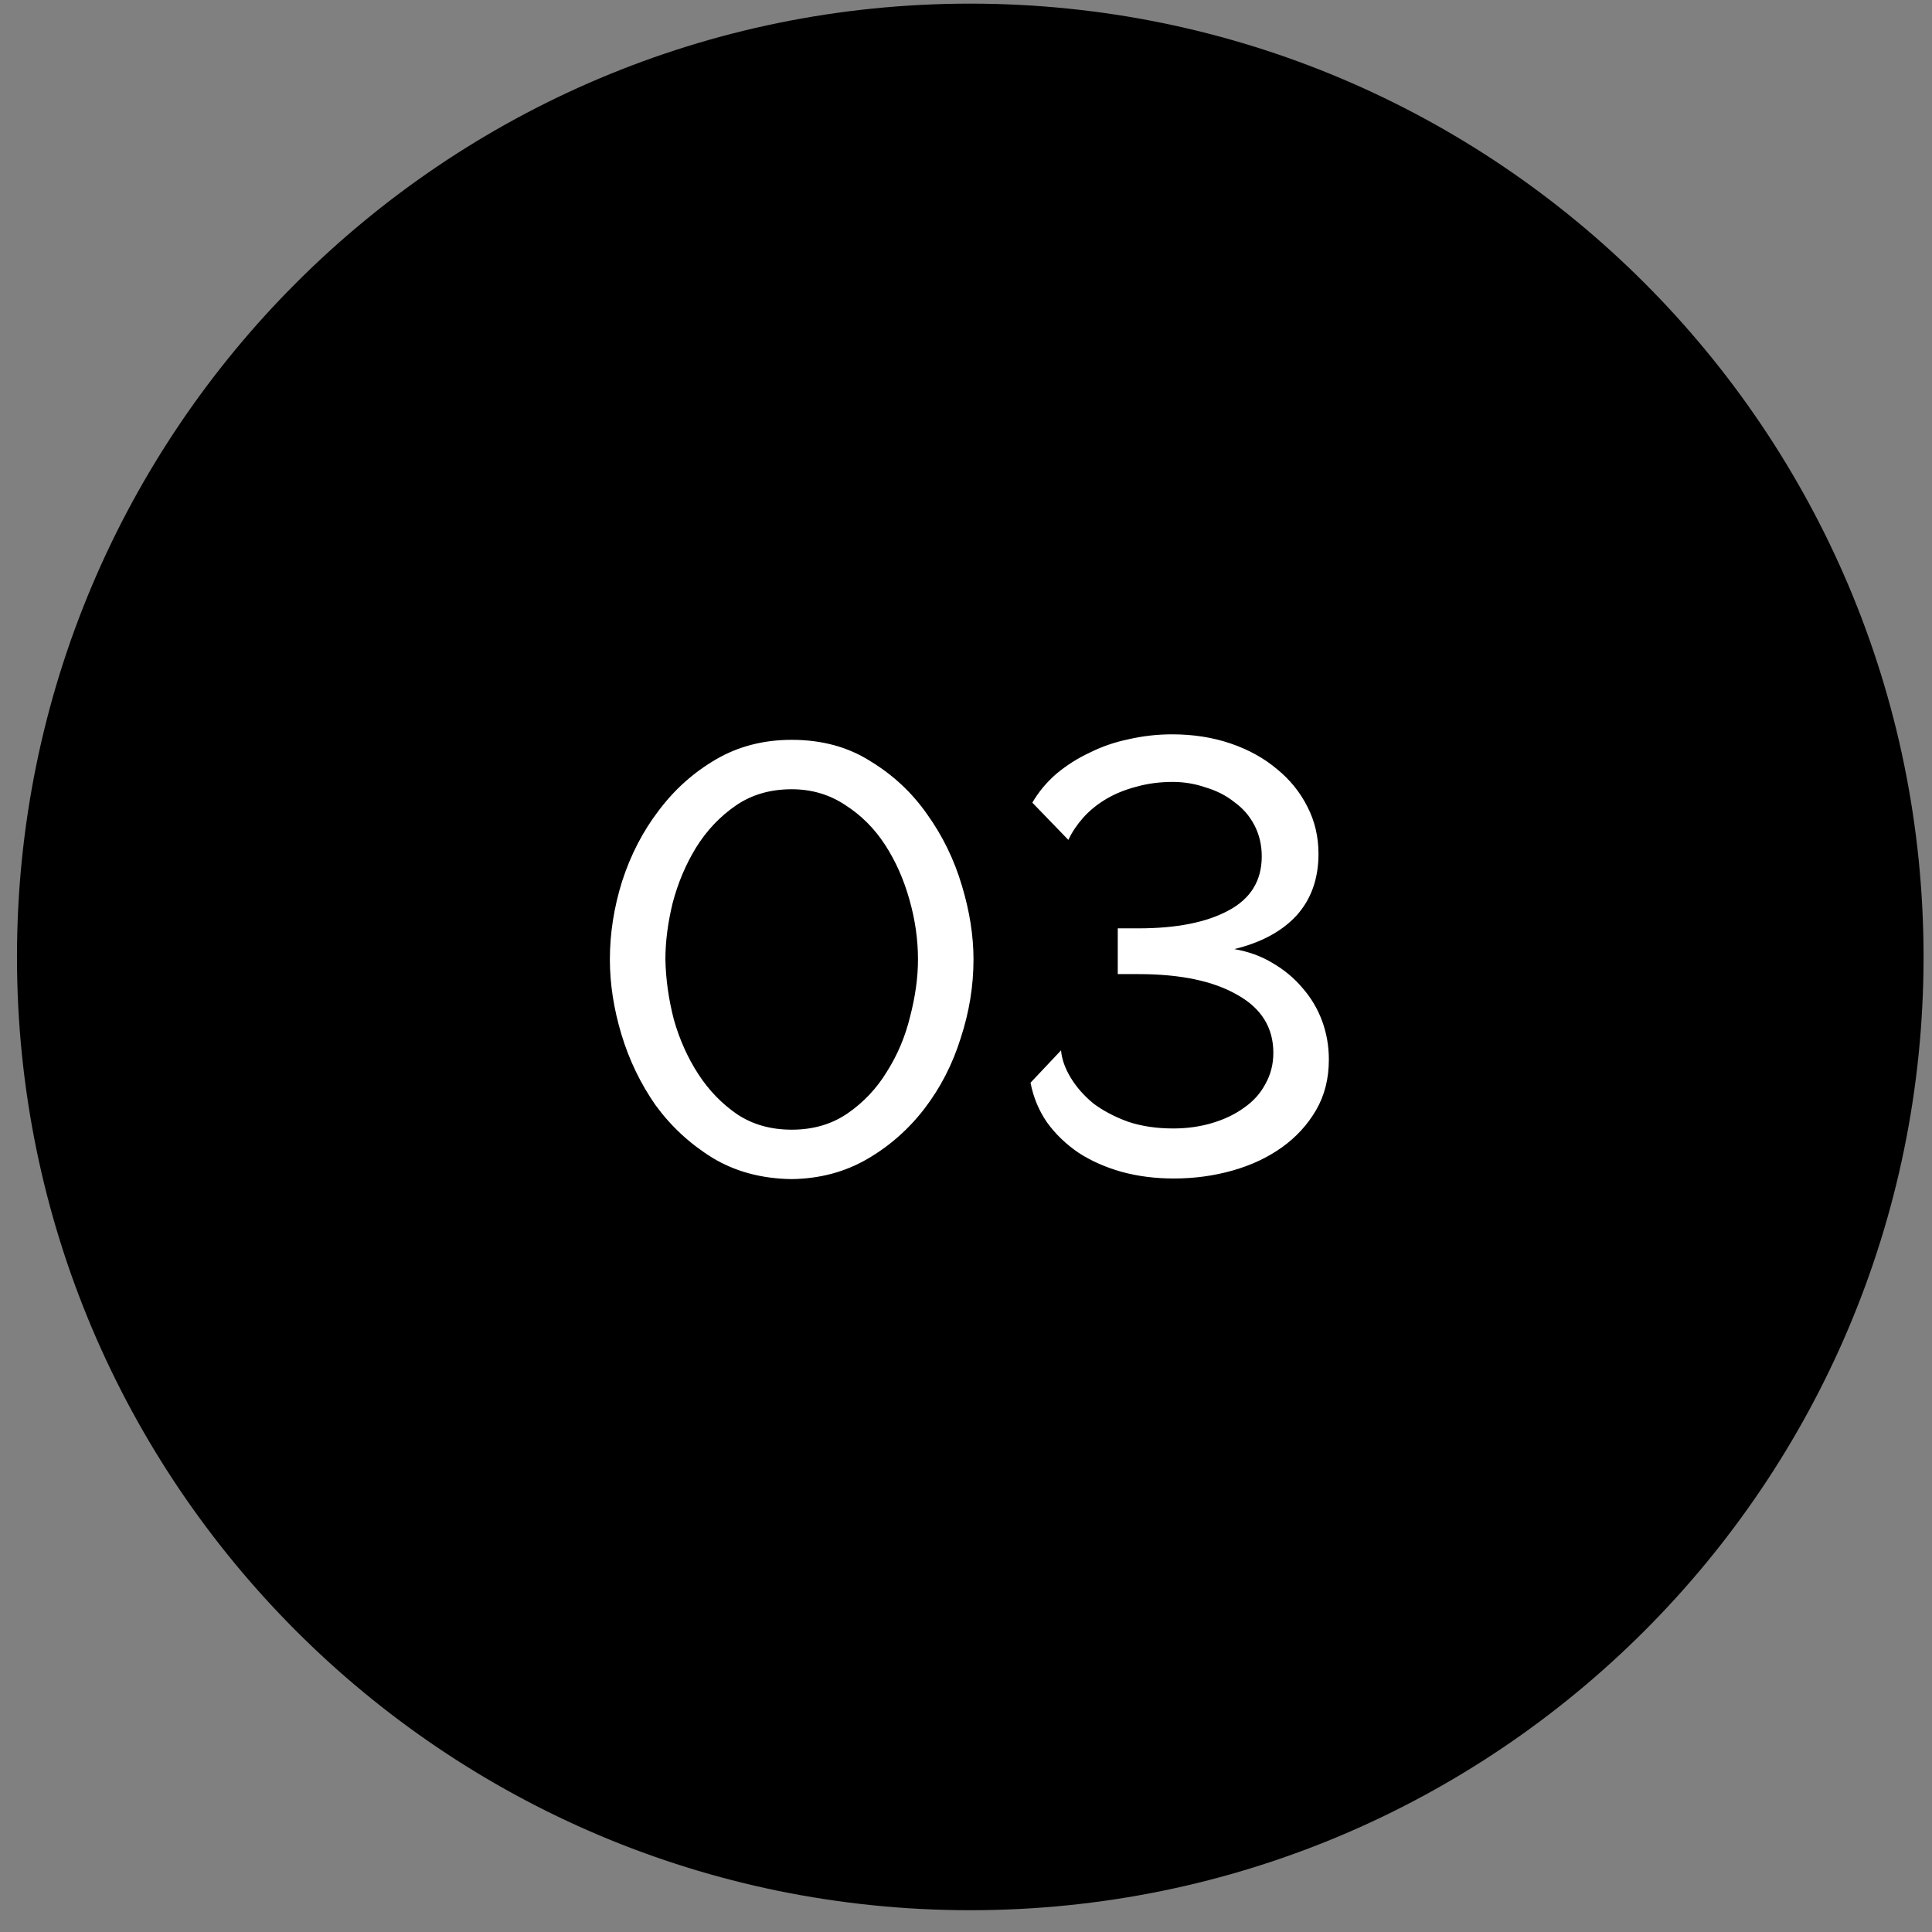
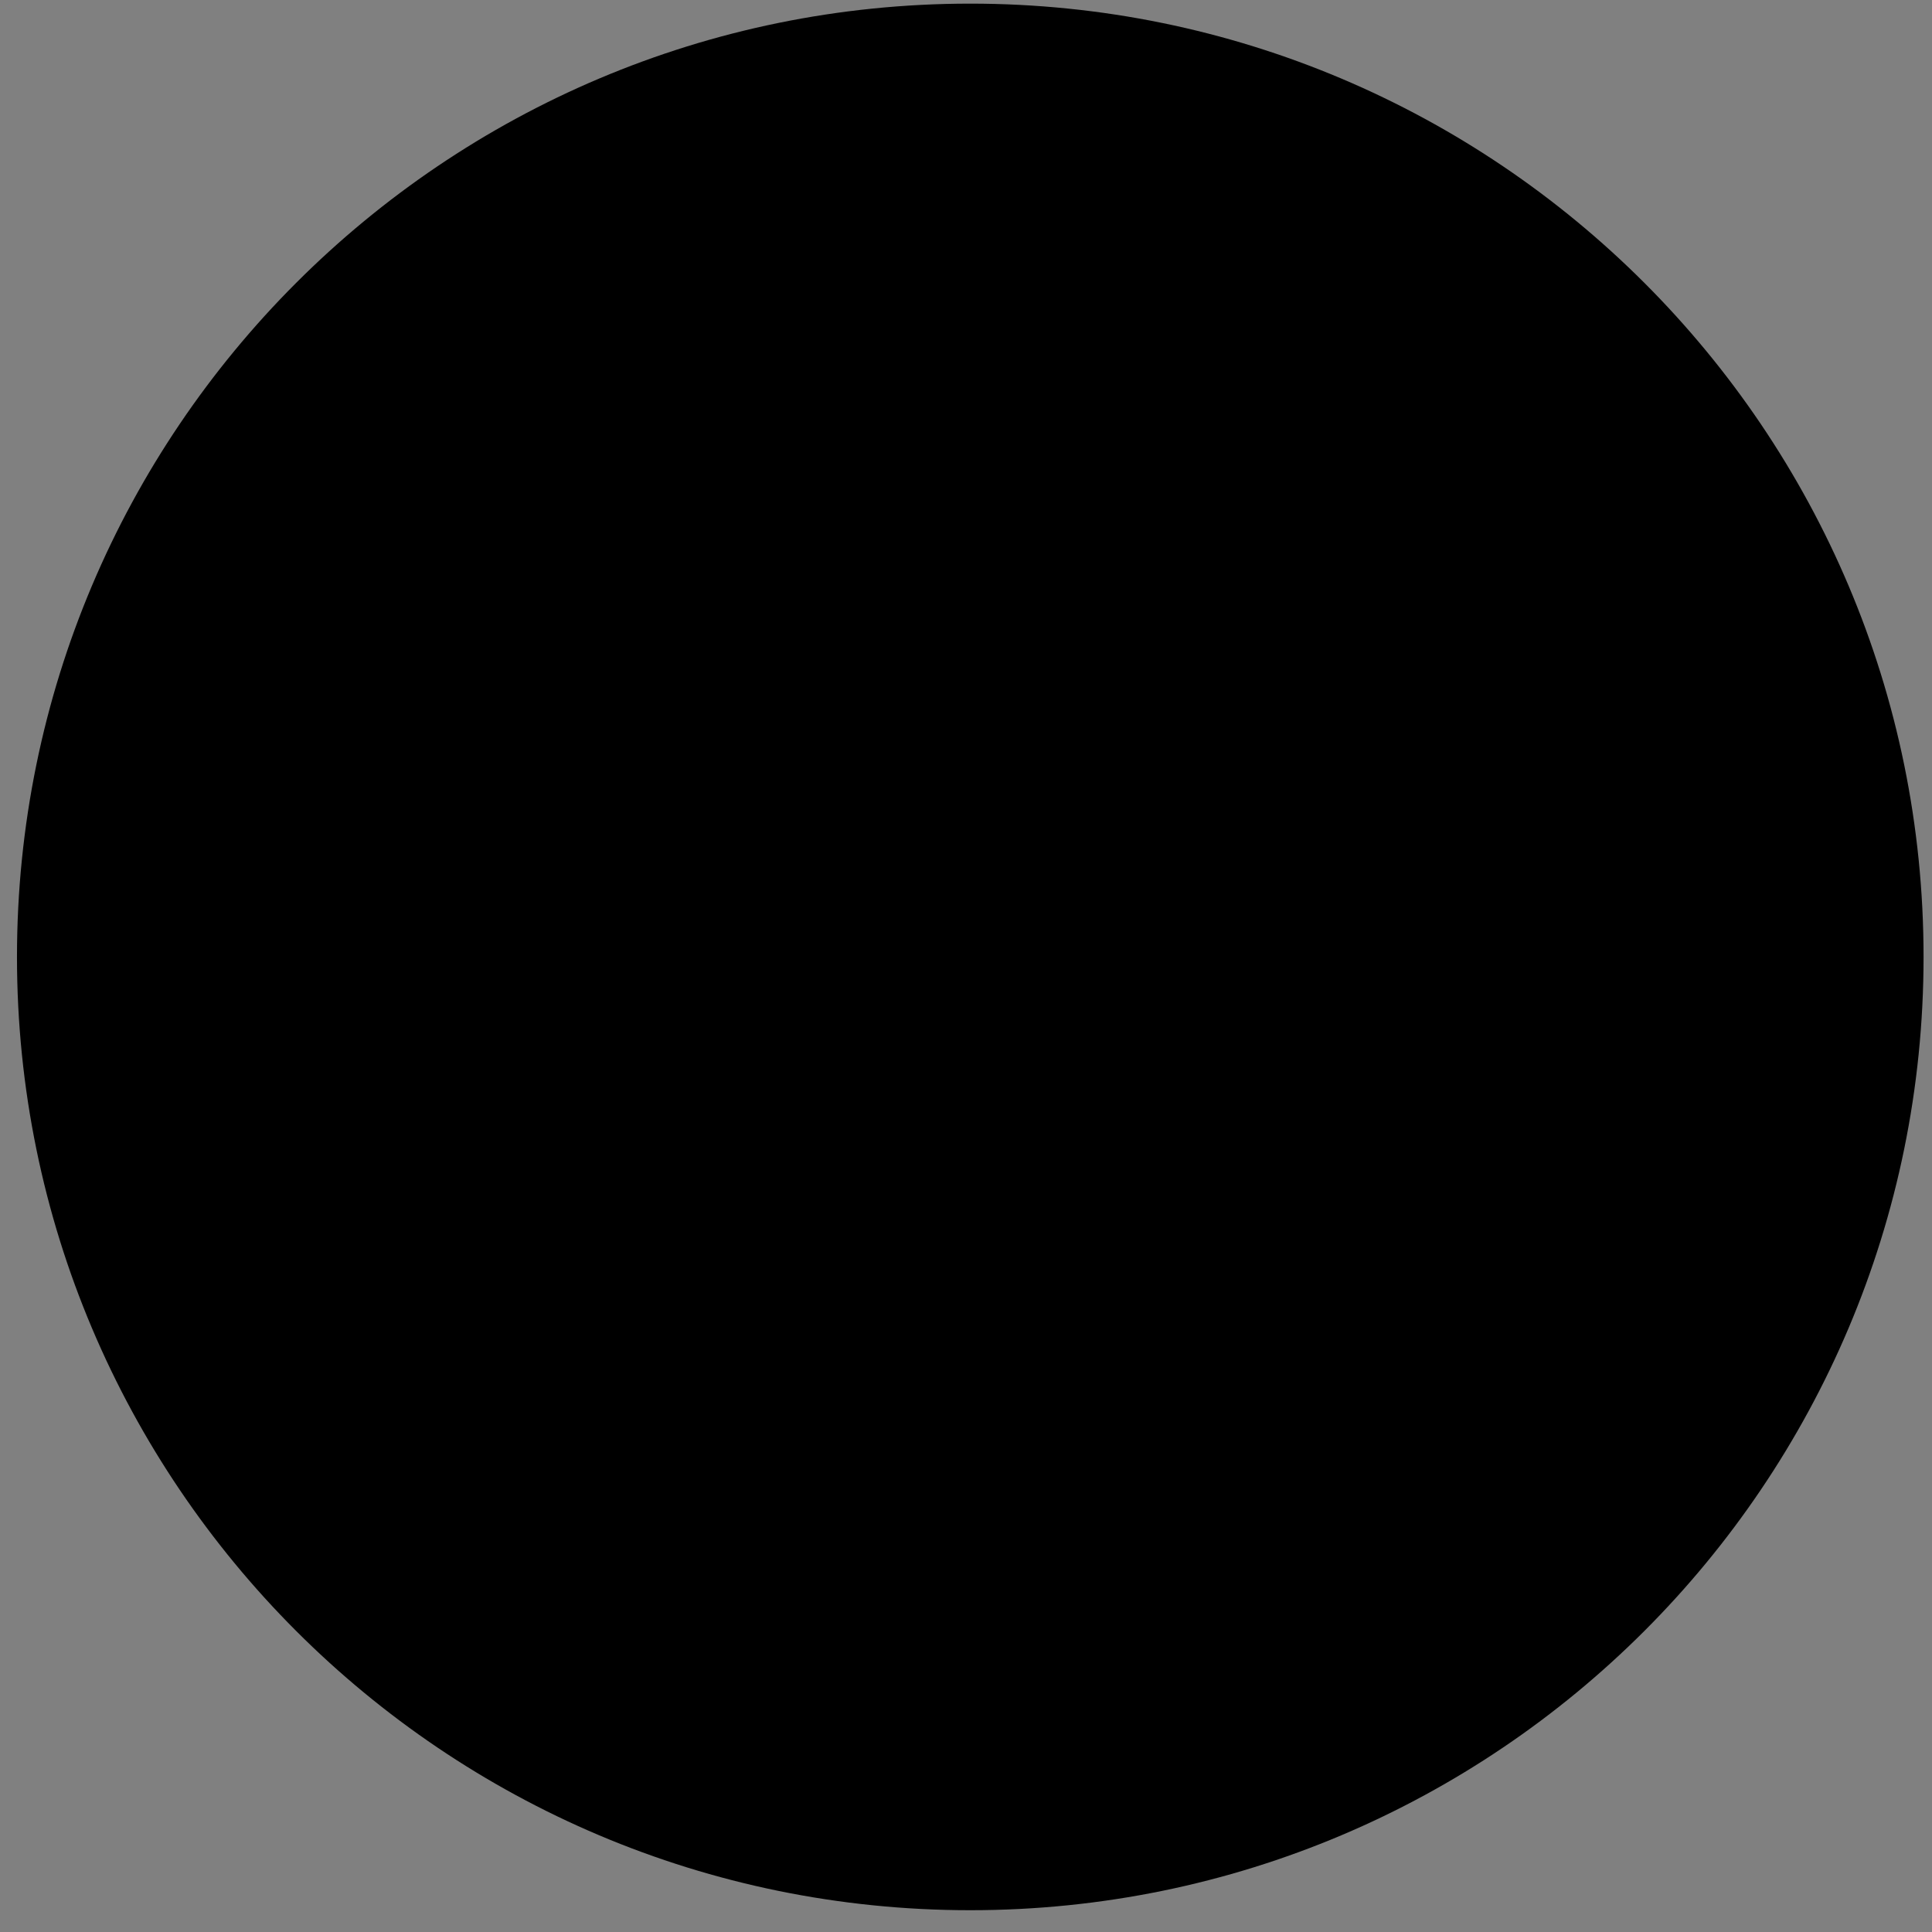
<svg xmlns="http://www.w3.org/2000/svg" width="76" height="76" viewBox="0 0 76 76" fill="none">
  <rect x="0" y="0" width="76" height="76" fill="#808080" stroke="none" />
  <path d="M0.668 37.643C0.668 16.932 17.457 0.143 38.168 0.143C58.879 0.143 75.668 16.932 75.668 37.643C75.668 58.353 58.879 75.143 38.168 75.143C17.457 75.143 0.668 58.353 0.668 37.643Z" fill="black" />
-   <path d="M31.143 46.383C29.959 46.367 28.919 46.087 28.023 45.543C27.143 44.999 26.399 44.311 25.791 43.479C25.199 42.631 24.751 41.703 24.447 40.695C24.143 39.687 23.991 38.703 23.991 37.743C23.991 36.719 24.151 35.695 24.471 34.671C24.807 33.631 25.287 32.703 25.911 31.887C26.535 31.055 27.287 30.383 28.167 29.871C29.047 29.359 30.039 29.103 31.143 29.103C32.327 29.103 33.359 29.383 34.239 29.943C35.135 30.487 35.879 31.183 36.471 32.031C37.079 32.879 37.535 33.815 37.839 34.839C38.143 35.847 38.295 36.815 38.295 37.743C38.295 38.783 38.127 39.815 37.791 40.839C37.471 41.863 36.999 42.783 36.375 43.599C35.751 44.415 34.999 45.079 34.119 45.591C33.239 46.103 32.247 46.367 31.143 46.383ZM26.175 37.743C26.191 38.527 26.303 39.319 26.511 40.119C26.735 40.903 27.055 41.615 27.471 42.255C27.887 42.895 28.399 43.423 29.007 43.839C29.615 44.239 30.327 44.439 31.143 44.439C31.991 44.439 32.727 44.223 33.351 43.791C33.975 43.359 34.487 42.815 34.887 42.159C35.303 41.503 35.607 40.783 35.799 39.999C36.007 39.199 36.111 38.447 36.111 37.743C36.111 36.959 35.999 36.175 35.775 35.391C35.551 34.591 35.231 33.871 34.815 33.231C34.399 32.591 33.879 32.071 33.255 31.671C32.631 31.255 31.927 31.047 31.143 31.047C30.295 31.047 29.559 31.263 28.935 31.695C28.311 32.127 27.791 32.679 27.375 33.351C26.975 34.007 26.671 34.727 26.463 35.511C26.271 36.295 26.175 37.039 26.175 37.743ZM46.178 46.359C45.442 46.359 44.754 46.271 44.114 46.095C43.49 45.919 42.93 45.671 42.434 45.351C41.938 45.015 41.522 44.615 41.186 44.151C40.866 43.687 40.65 43.167 40.538 42.591L41.738 41.319C41.77 41.671 41.898 42.031 42.122 42.399C42.346 42.767 42.642 43.103 43.01 43.407C43.394 43.695 43.85 43.935 44.378 44.127C44.906 44.303 45.498 44.391 46.154 44.391C46.698 44.391 47.21 44.319 47.69 44.175C48.17 44.031 48.586 43.831 48.938 43.575C49.306 43.319 49.586 43.007 49.778 42.639C49.986 42.271 50.09 41.863 50.09 41.415C50.09 40.423 49.618 39.663 48.674 39.135C47.73 38.591 46.434 38.319 44.786 38.319H43.97V36.519H44.786C46.274 36.519 47.45 36.287 48.314 35.823C49.194 35.359 49.634 34.647 49.634 33.687C49.634 33.239 49.538 32.831 49.346 32.463C49.154 32.095 48.89 31.791 48.554 31.551C48.234 31.295 47.858 31.103 47.426 30.975C47.01 30.831 46.578 30.759 46.13 30.759C45.618 30.759 45.138 30.823 44.69 30.951C44.258 31.063 43.866 31.223 43.514 31.431C43.162 31.639 42.858 31.887 42.602 32.175C42.362 32.447 42.17 32.735 42.026 33.039L40.61 31.575C40.85 31.159 41.162 30.783 41.546 30.447C41.946 30.111 42.386 29.831 42.866 29.607C43.346 29.367 43.858 29.191 44.402 29.079C44.962 28.951 45.53 28.887 46.106 28.887C46.938 28.887 47.706 29.007 48.41 29.247C49.114 29.487 49.722 29.823 50.234 30.255C50.746 30.671 51.146 31.167 51.434 31.743C51.722 32.303 51.866 32.919 51.866 33.591C51.866 34.567 51.578 35.375 51.002 36.015C50.426 36.639 49.61 37.079 48.554 37.335C49.114 37.431 49.618 37.615 50.066 37.887C50.53 38.159 50.922 38.487 51.242 38.871C51.578 39.255 51.834 39.687 52.01 40.167C52.186 40.647 52.274 41.151 52.274 41.679C52.274 42.431 52.106 43.095 51.77 43.671C51.434 44.247 50.986 44.735 50.426 45.135C49.866 45.535 49.218 45.839 48.482 46.047C47.746 46.255 46.978 46.359 46.178 46.359Z" fill="white" />
</svg>